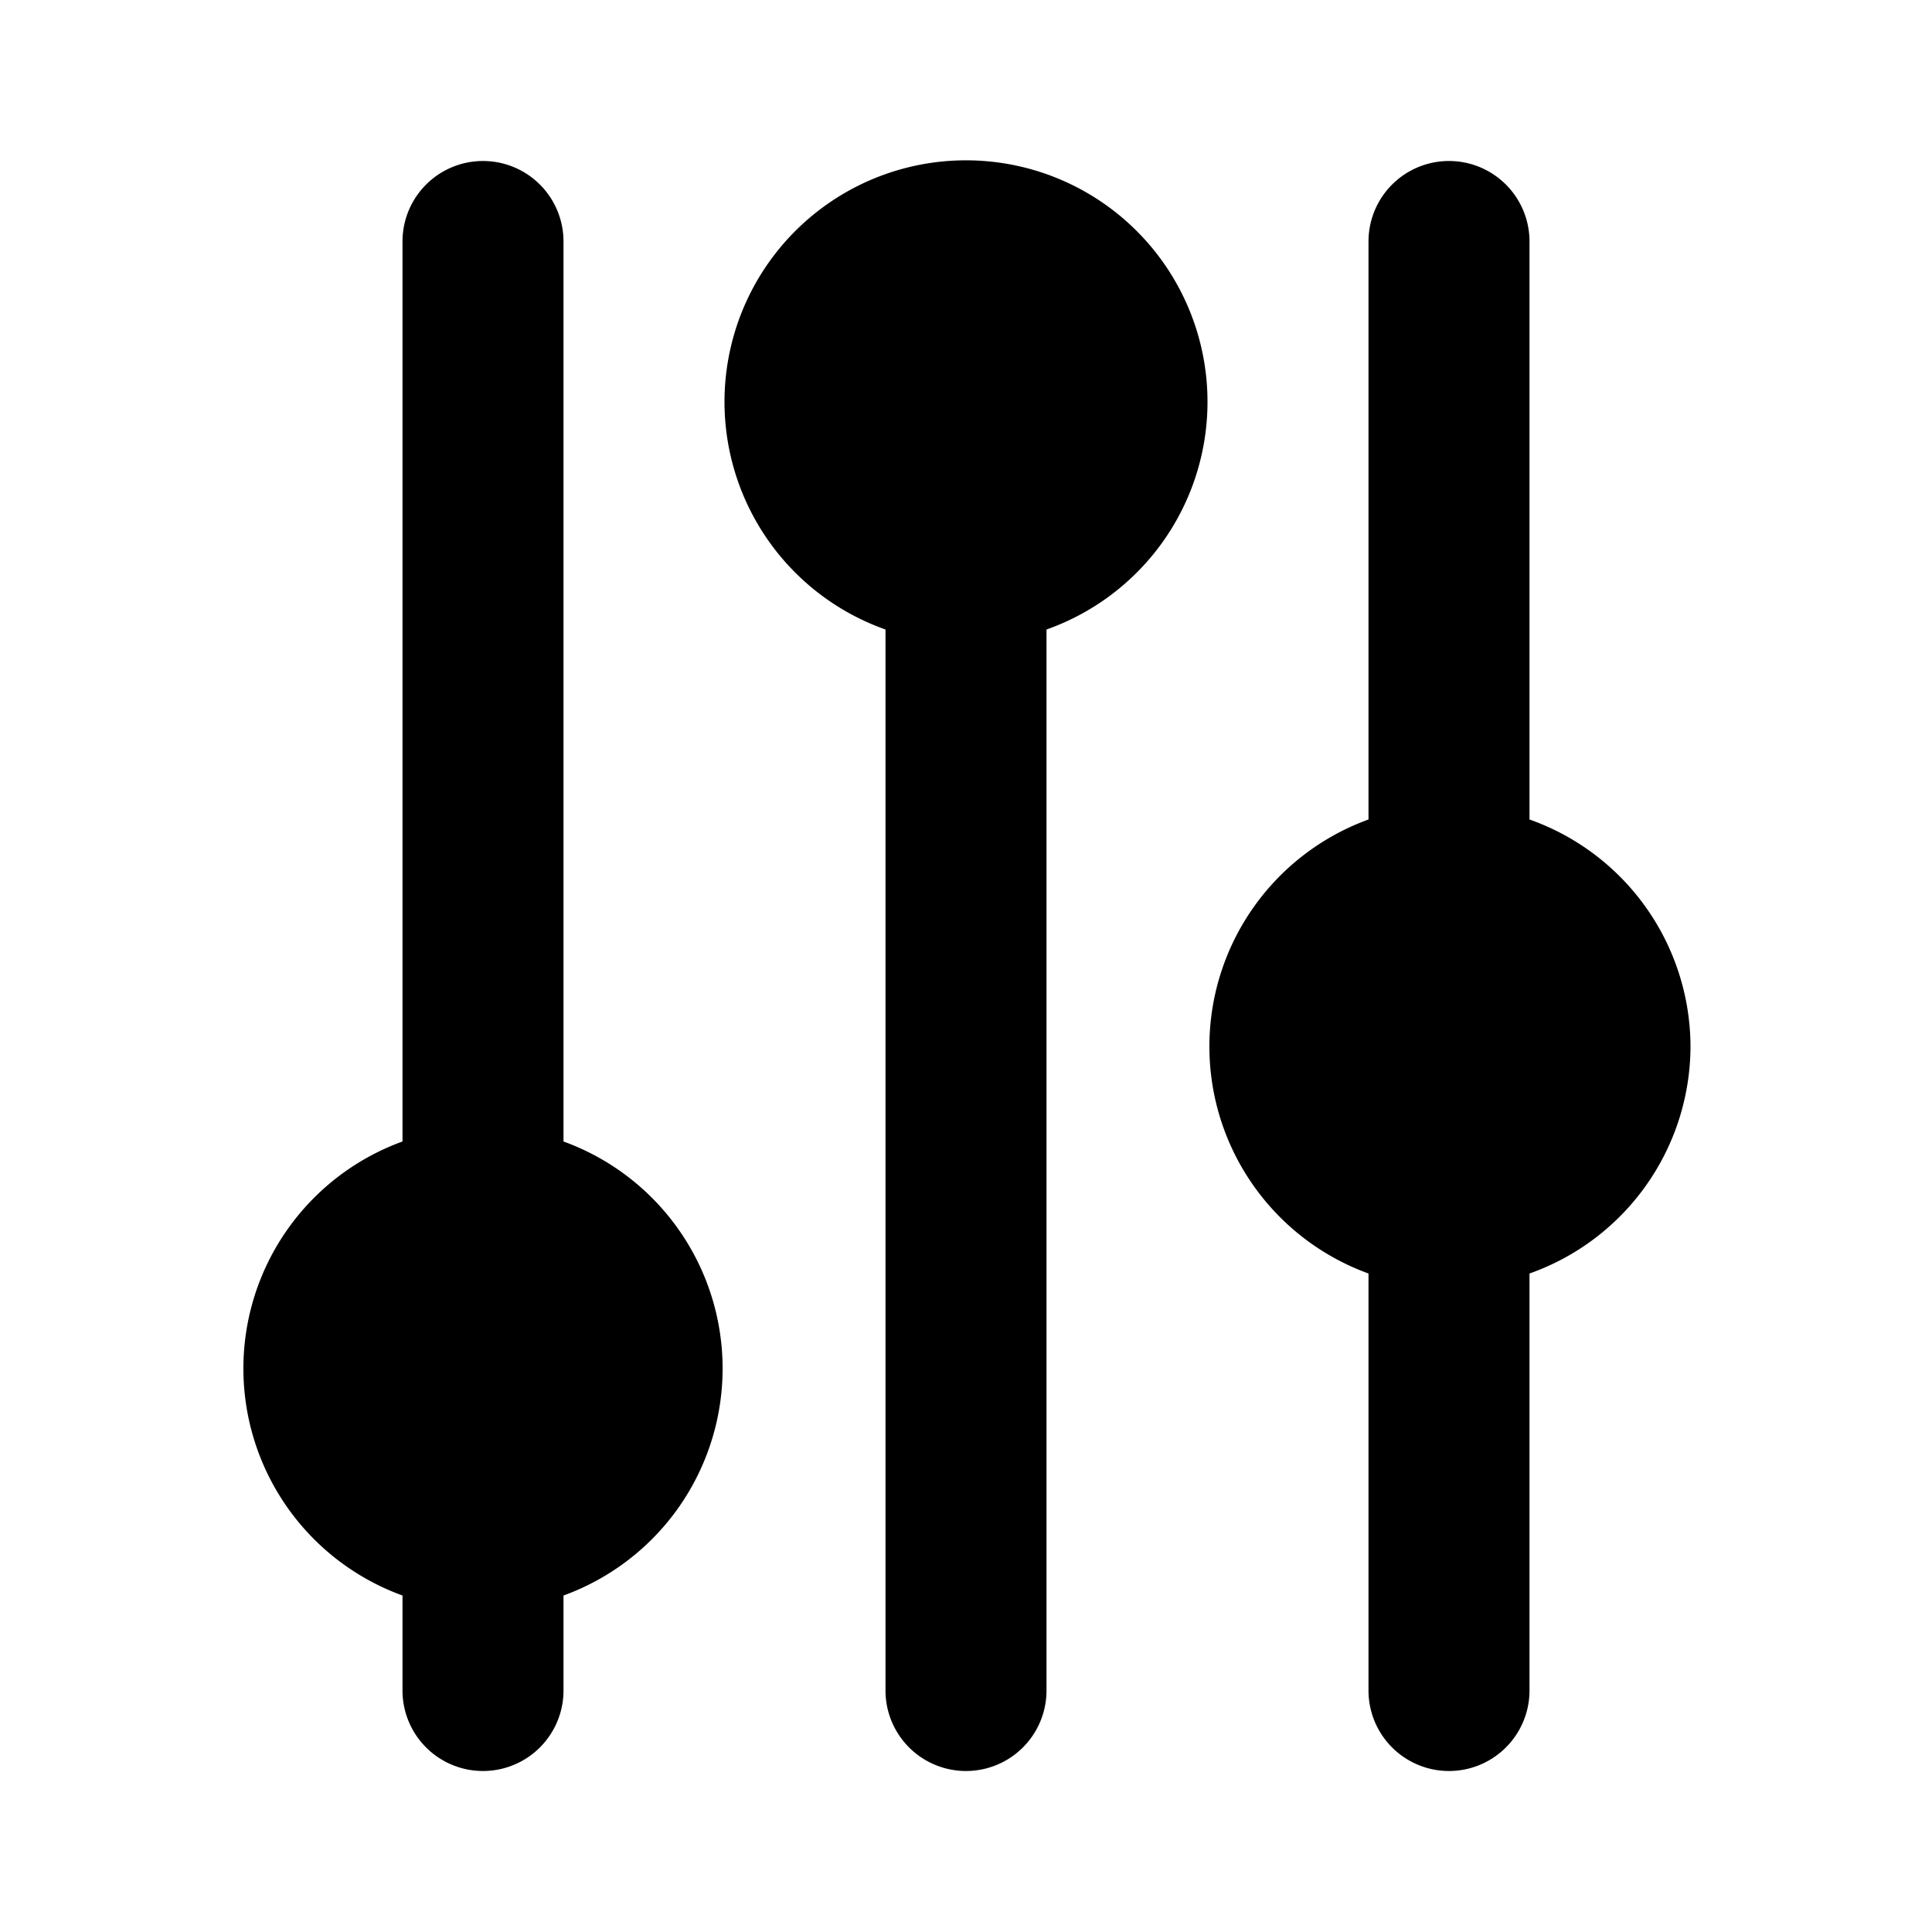
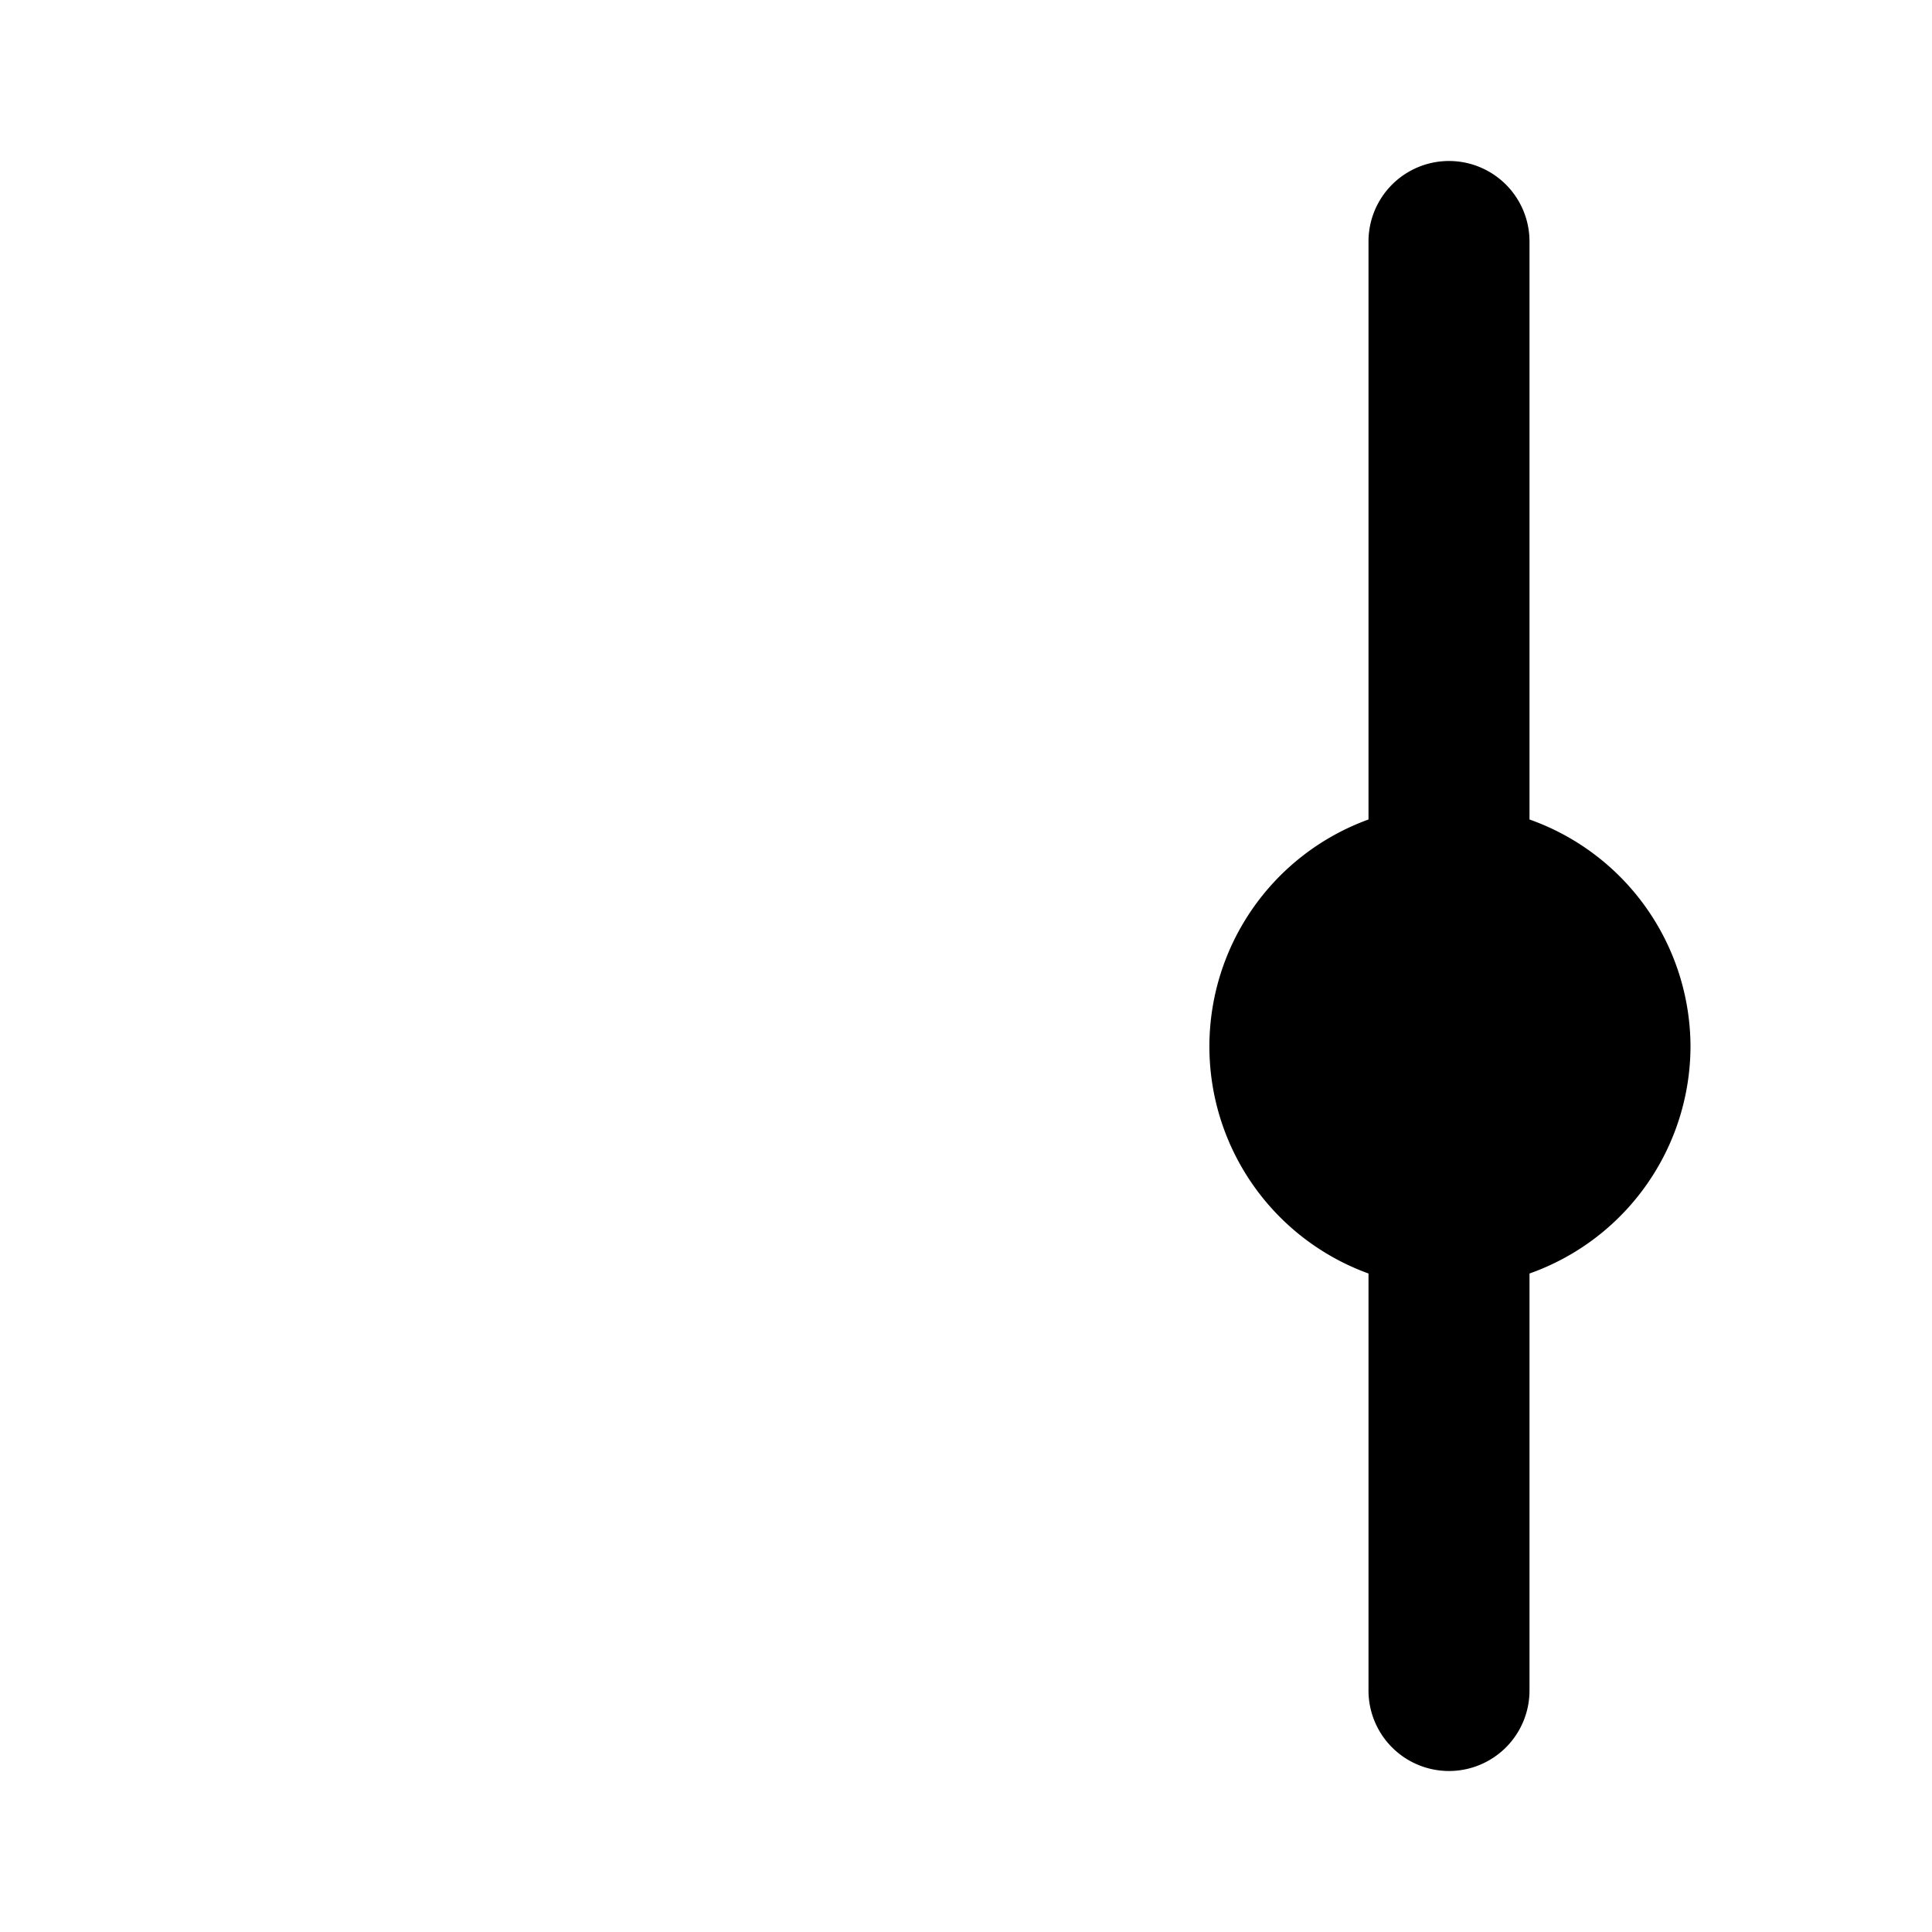
<svg xmlns="http://www.w3.org/2000/svg" fill="#000000" width="800px" height="800px" viewBox="0 0 24 24">
  <g data-name="Layer 2">
    <g data-name="options">
      <rect width="24" height="24" opacity="0" />
-       <path d="M7 14.18V3a1 1 0 0 0-2 0v11.18a3 3 0 0 0 0 5.64V21a1 1 0 0 0 2 0v-1.18a3 3 0 0 0 0-5.64z" />
      <path d="M21 13a3 3 0 0 0-2-2.82V3a1 1 0 0 0-2 0v7.18a3 3 0 0 0 0 5.64V21a1 1 0 0 0 2 0v-5.18A3 3 0 0 0 21 13z" />
-       <path d="M15 5a3 3 0 1 0-4 2.82V21a1 1 0 0 0 2 0V7.82A3 3 0 0 0 15 5z" />
    </g>
  </g>
</svg>